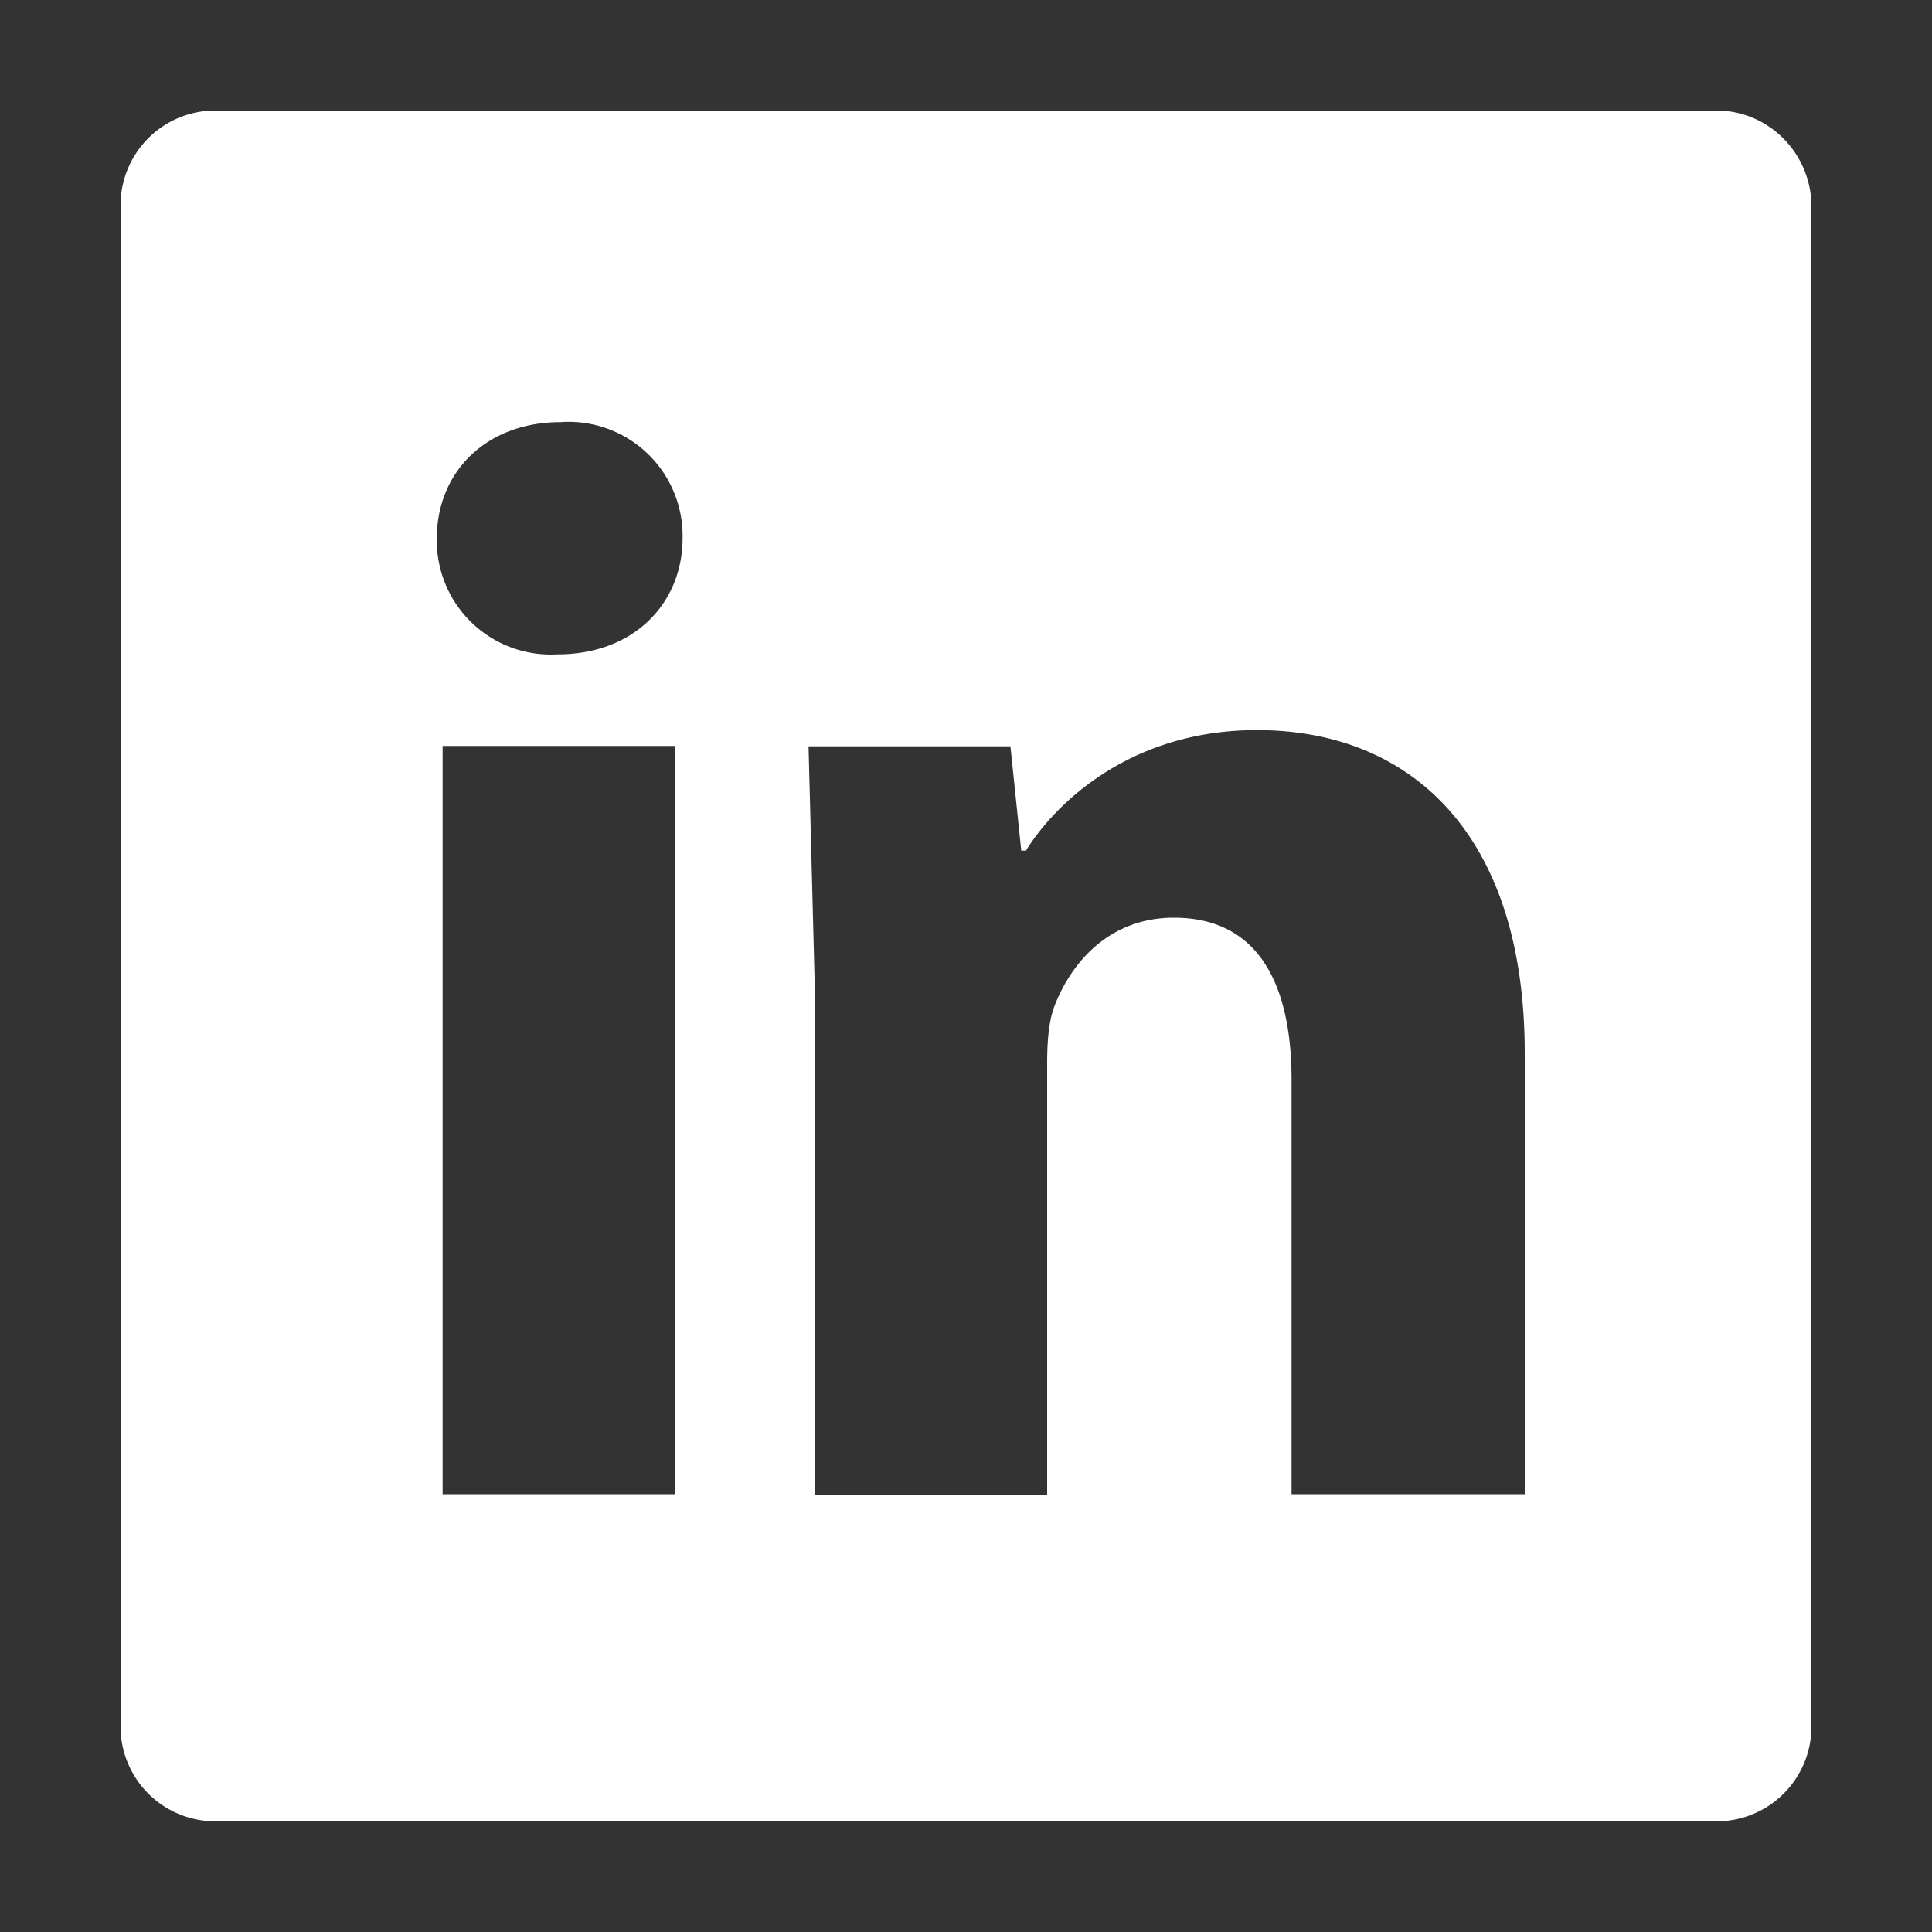
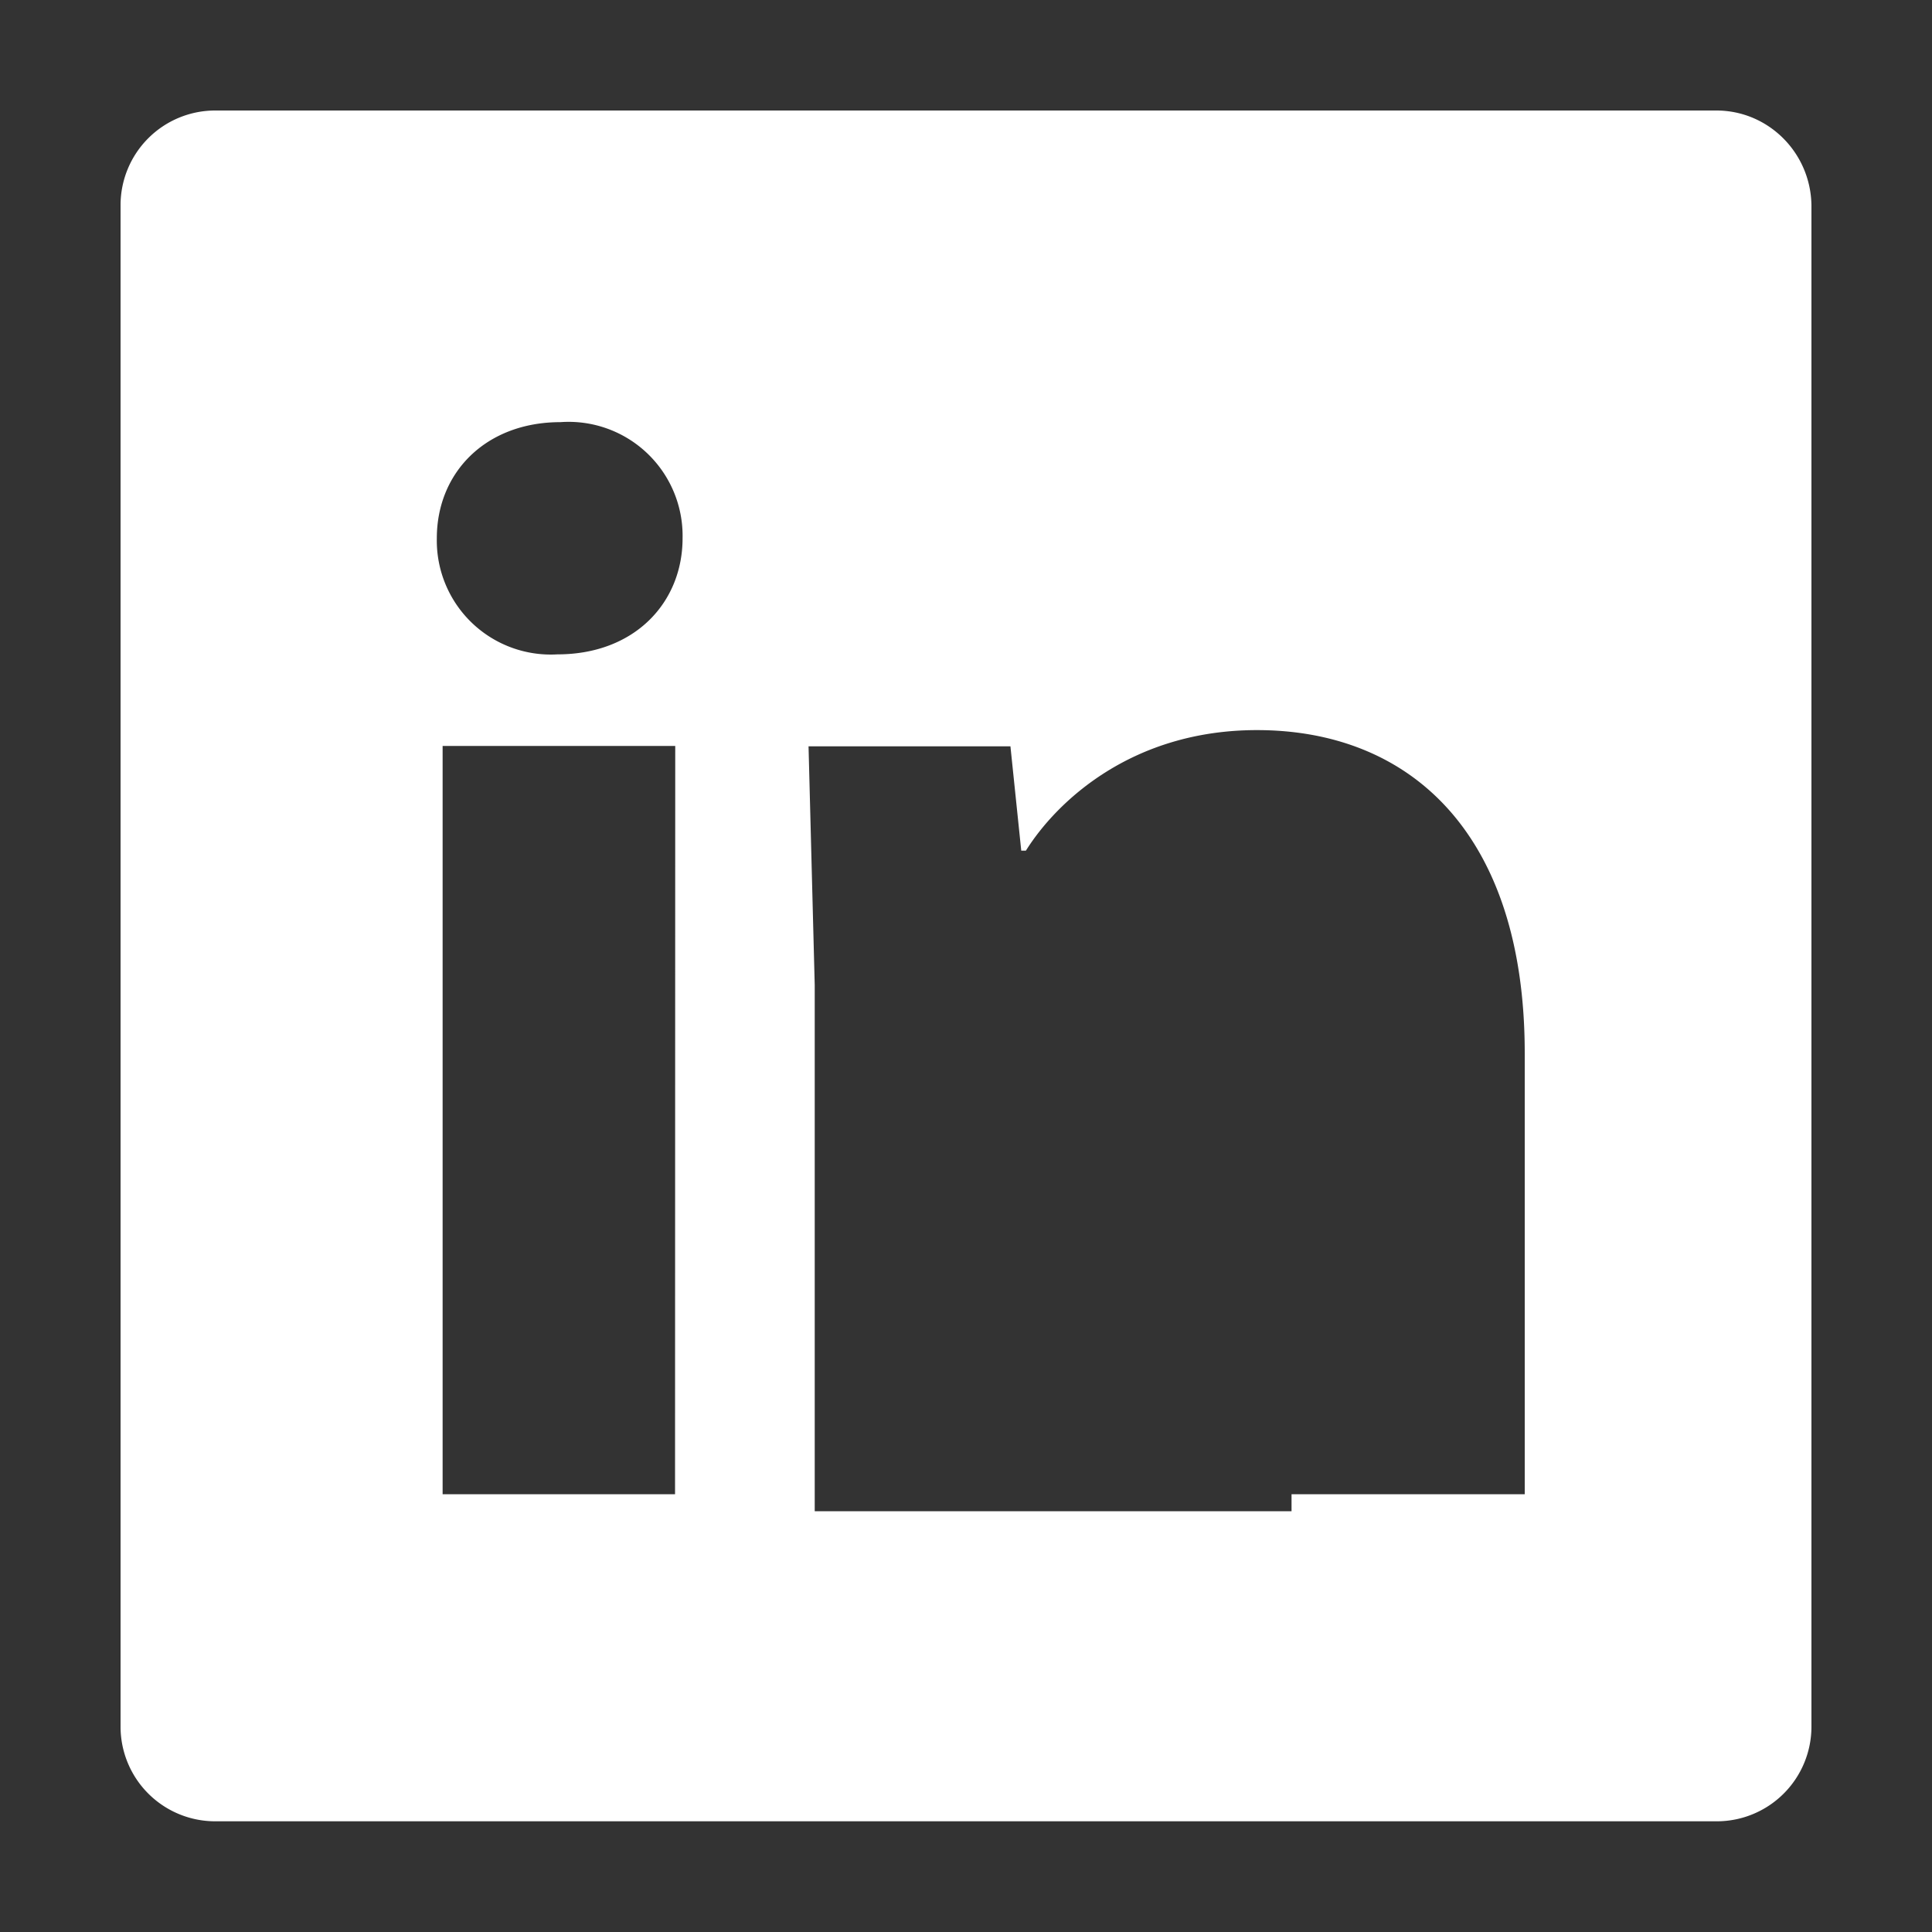
<svg xmlns="http://www.w3.org/2000/svg" width="37.795" height="37.795" viewBox="0 0 10 10" fill="white" role="img" aria-label="LinkedIn">
  <rect x="0" y="0" width="10" height="10" fill="#333333" stroke="none" />
-   <path d="M8.884.572H1.116a.49.49 0 0 0-.492.492v7.871a.49.49 0 0 0 .492.492h7.768a.49.49 0 0 0 .492-.492V1.064C9.373.792 9.154.572 8.884.572zm-5.39 7.162H2.291V3.861h1.204zm-.609-4.347a.59.59 0 0 1-.624-.601c0-.341.254-.601.64-.601a.59.59 0 0 1 .632.601c0 .331-.246.601-.648.601zm5.003 4.347H6.685V5.589c0-.5-.175-.839-.609-.839-.333 0-.529.23-.616.452-.032.079-.04.19-.04.302v2.233H4.217V5.099l-.032-1.236H5.23l.056.54h.024c.159-.254.548-.624 1.196-.624.791 0 1.386.532 1.386 1.672v2.283z" />
+   <path d="M8.884.572H1.116a.49.49 0 0 0-.492.492v7.871a.49.49 0 0 0 .492.492h7.768a.49.49 0 0 0 .492-.492V1.064C9.373.792 9.154.572 8.884.572zm-5.39 7.162H2.291V3.861h1.204zm-.609-4.347a.59.59 0 0 1-.624-.601c0-.341.254-.601.64-.601a.59.59 0 0 1 .632.601c0 .331-.246.601-.648.601zm5.003 4.347H6.685V5.589v2.233H4.217V5.099l-.032-1.236H5.23l.056.54h.024c.159-.254.548-.624 1.196-.624.791 0 1.386.532 1.386 1.672v2.283z" />
</svg>